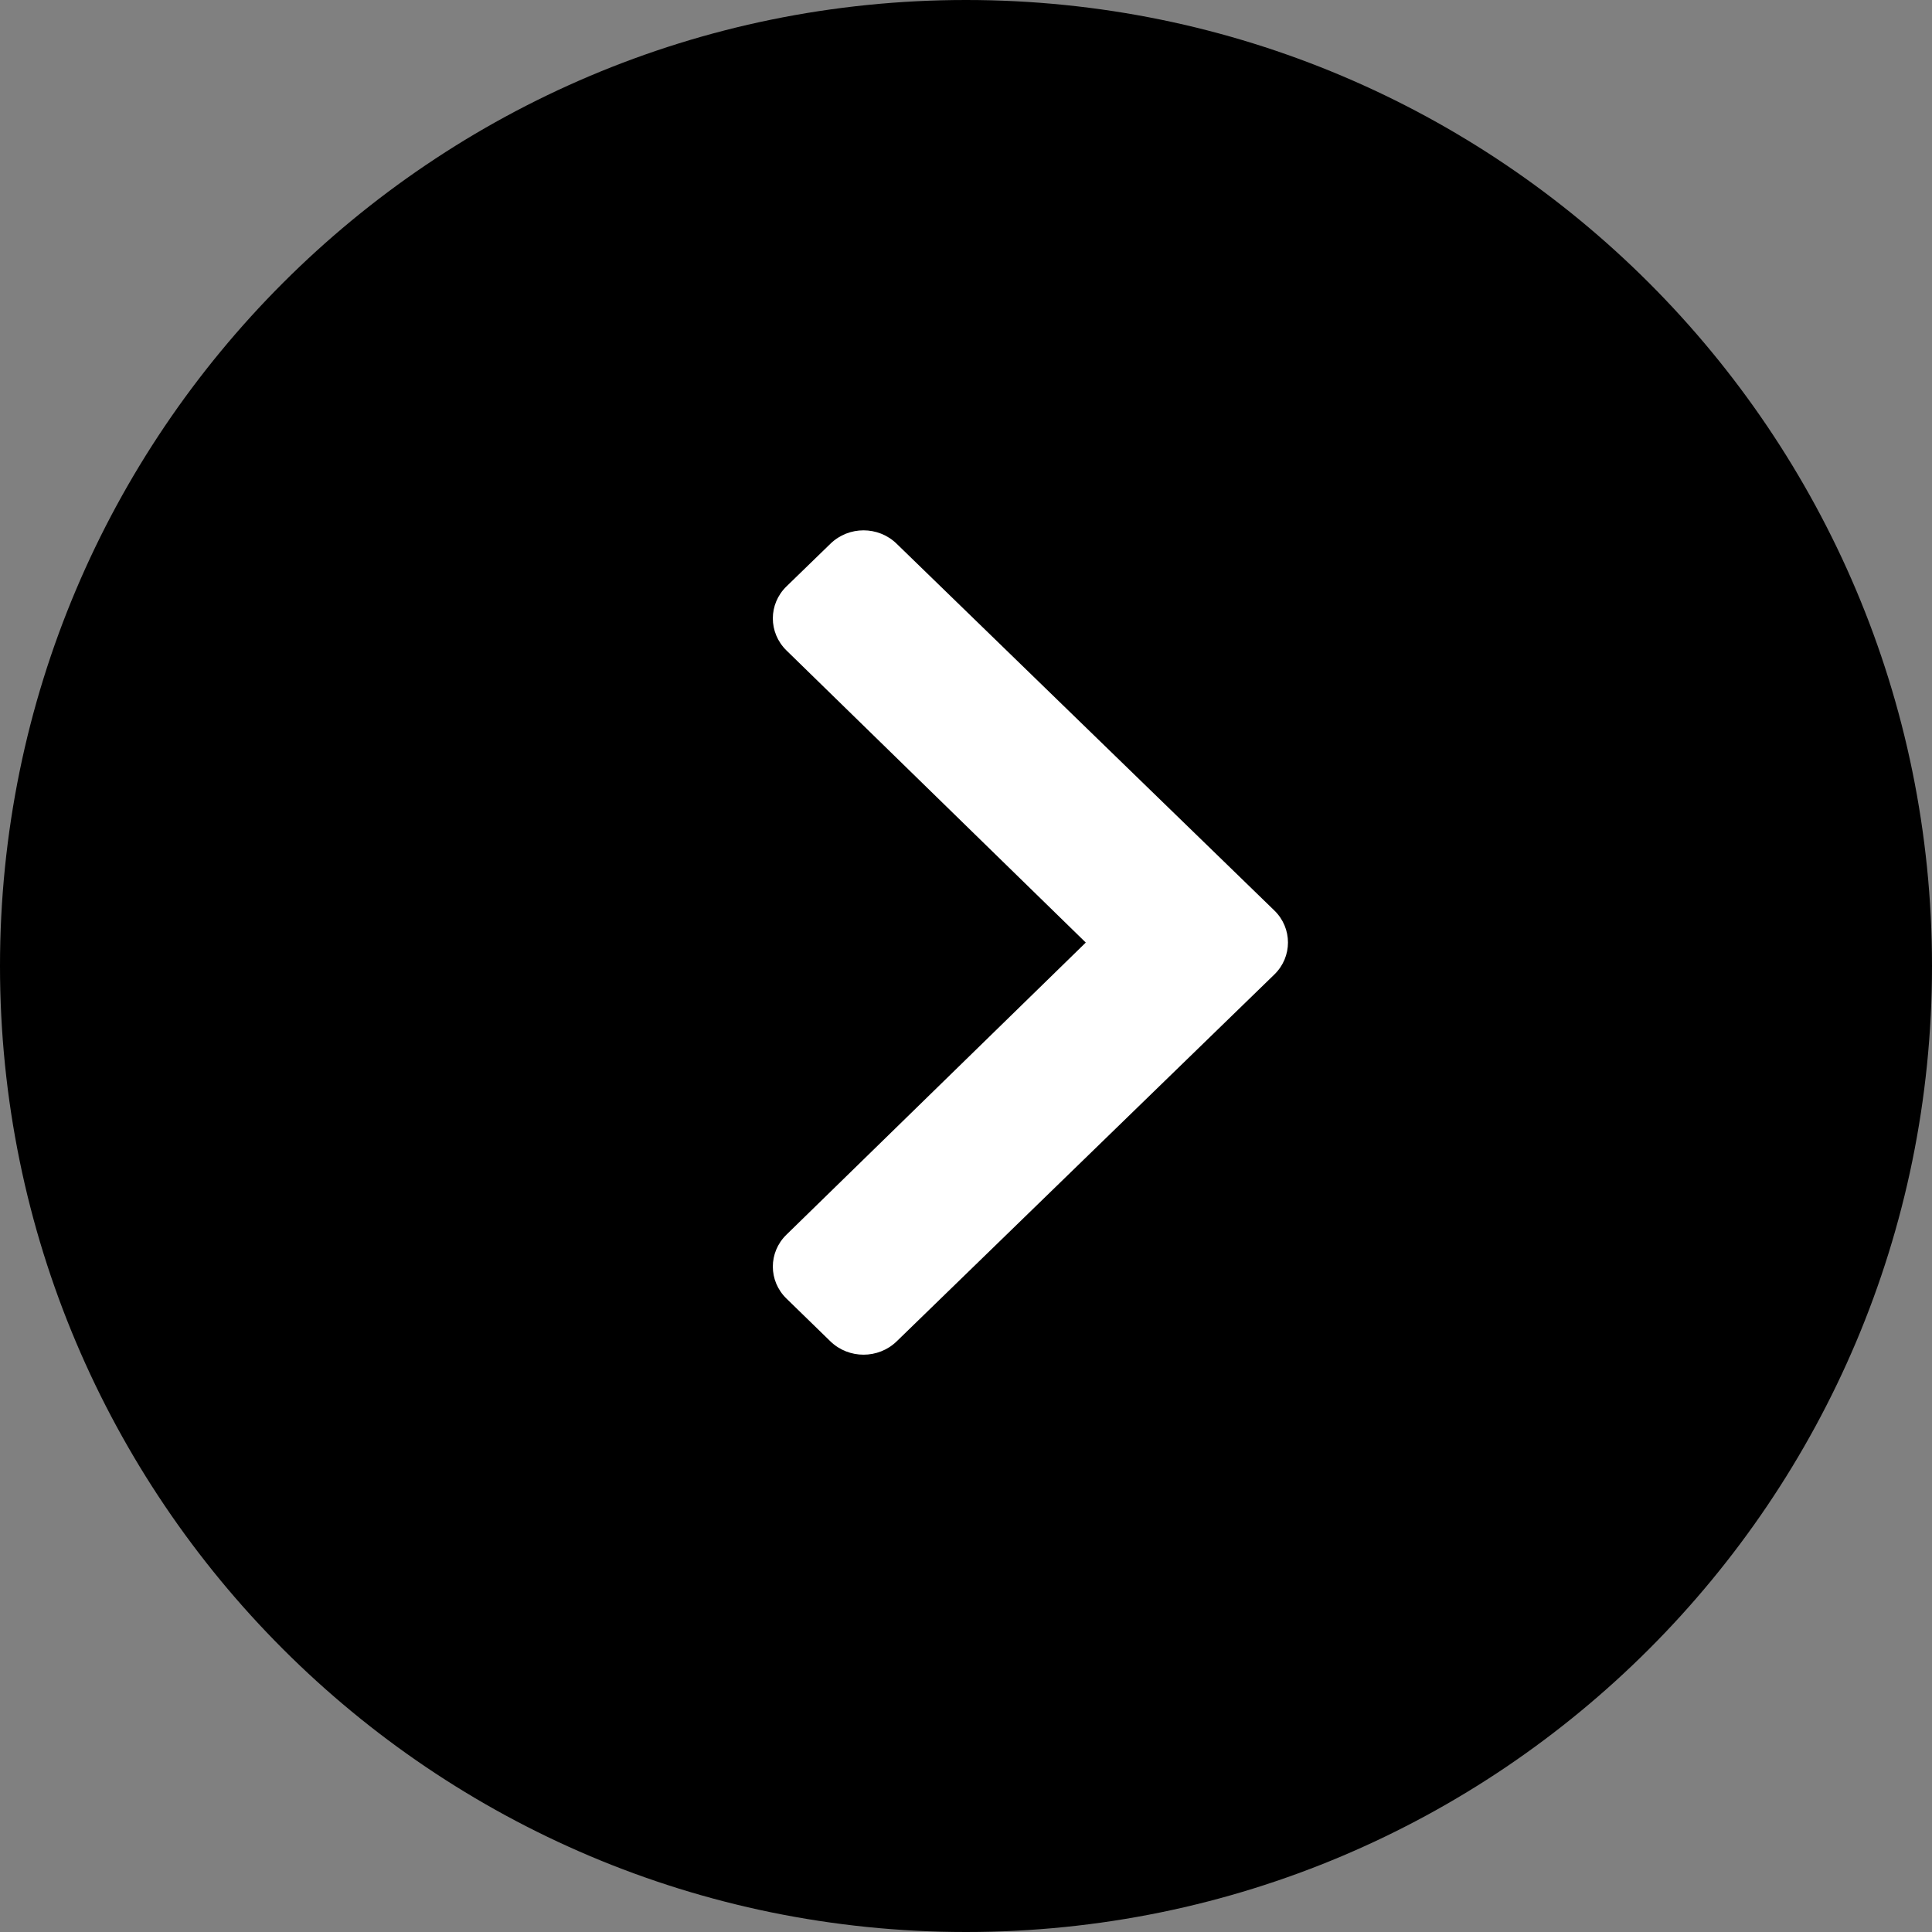
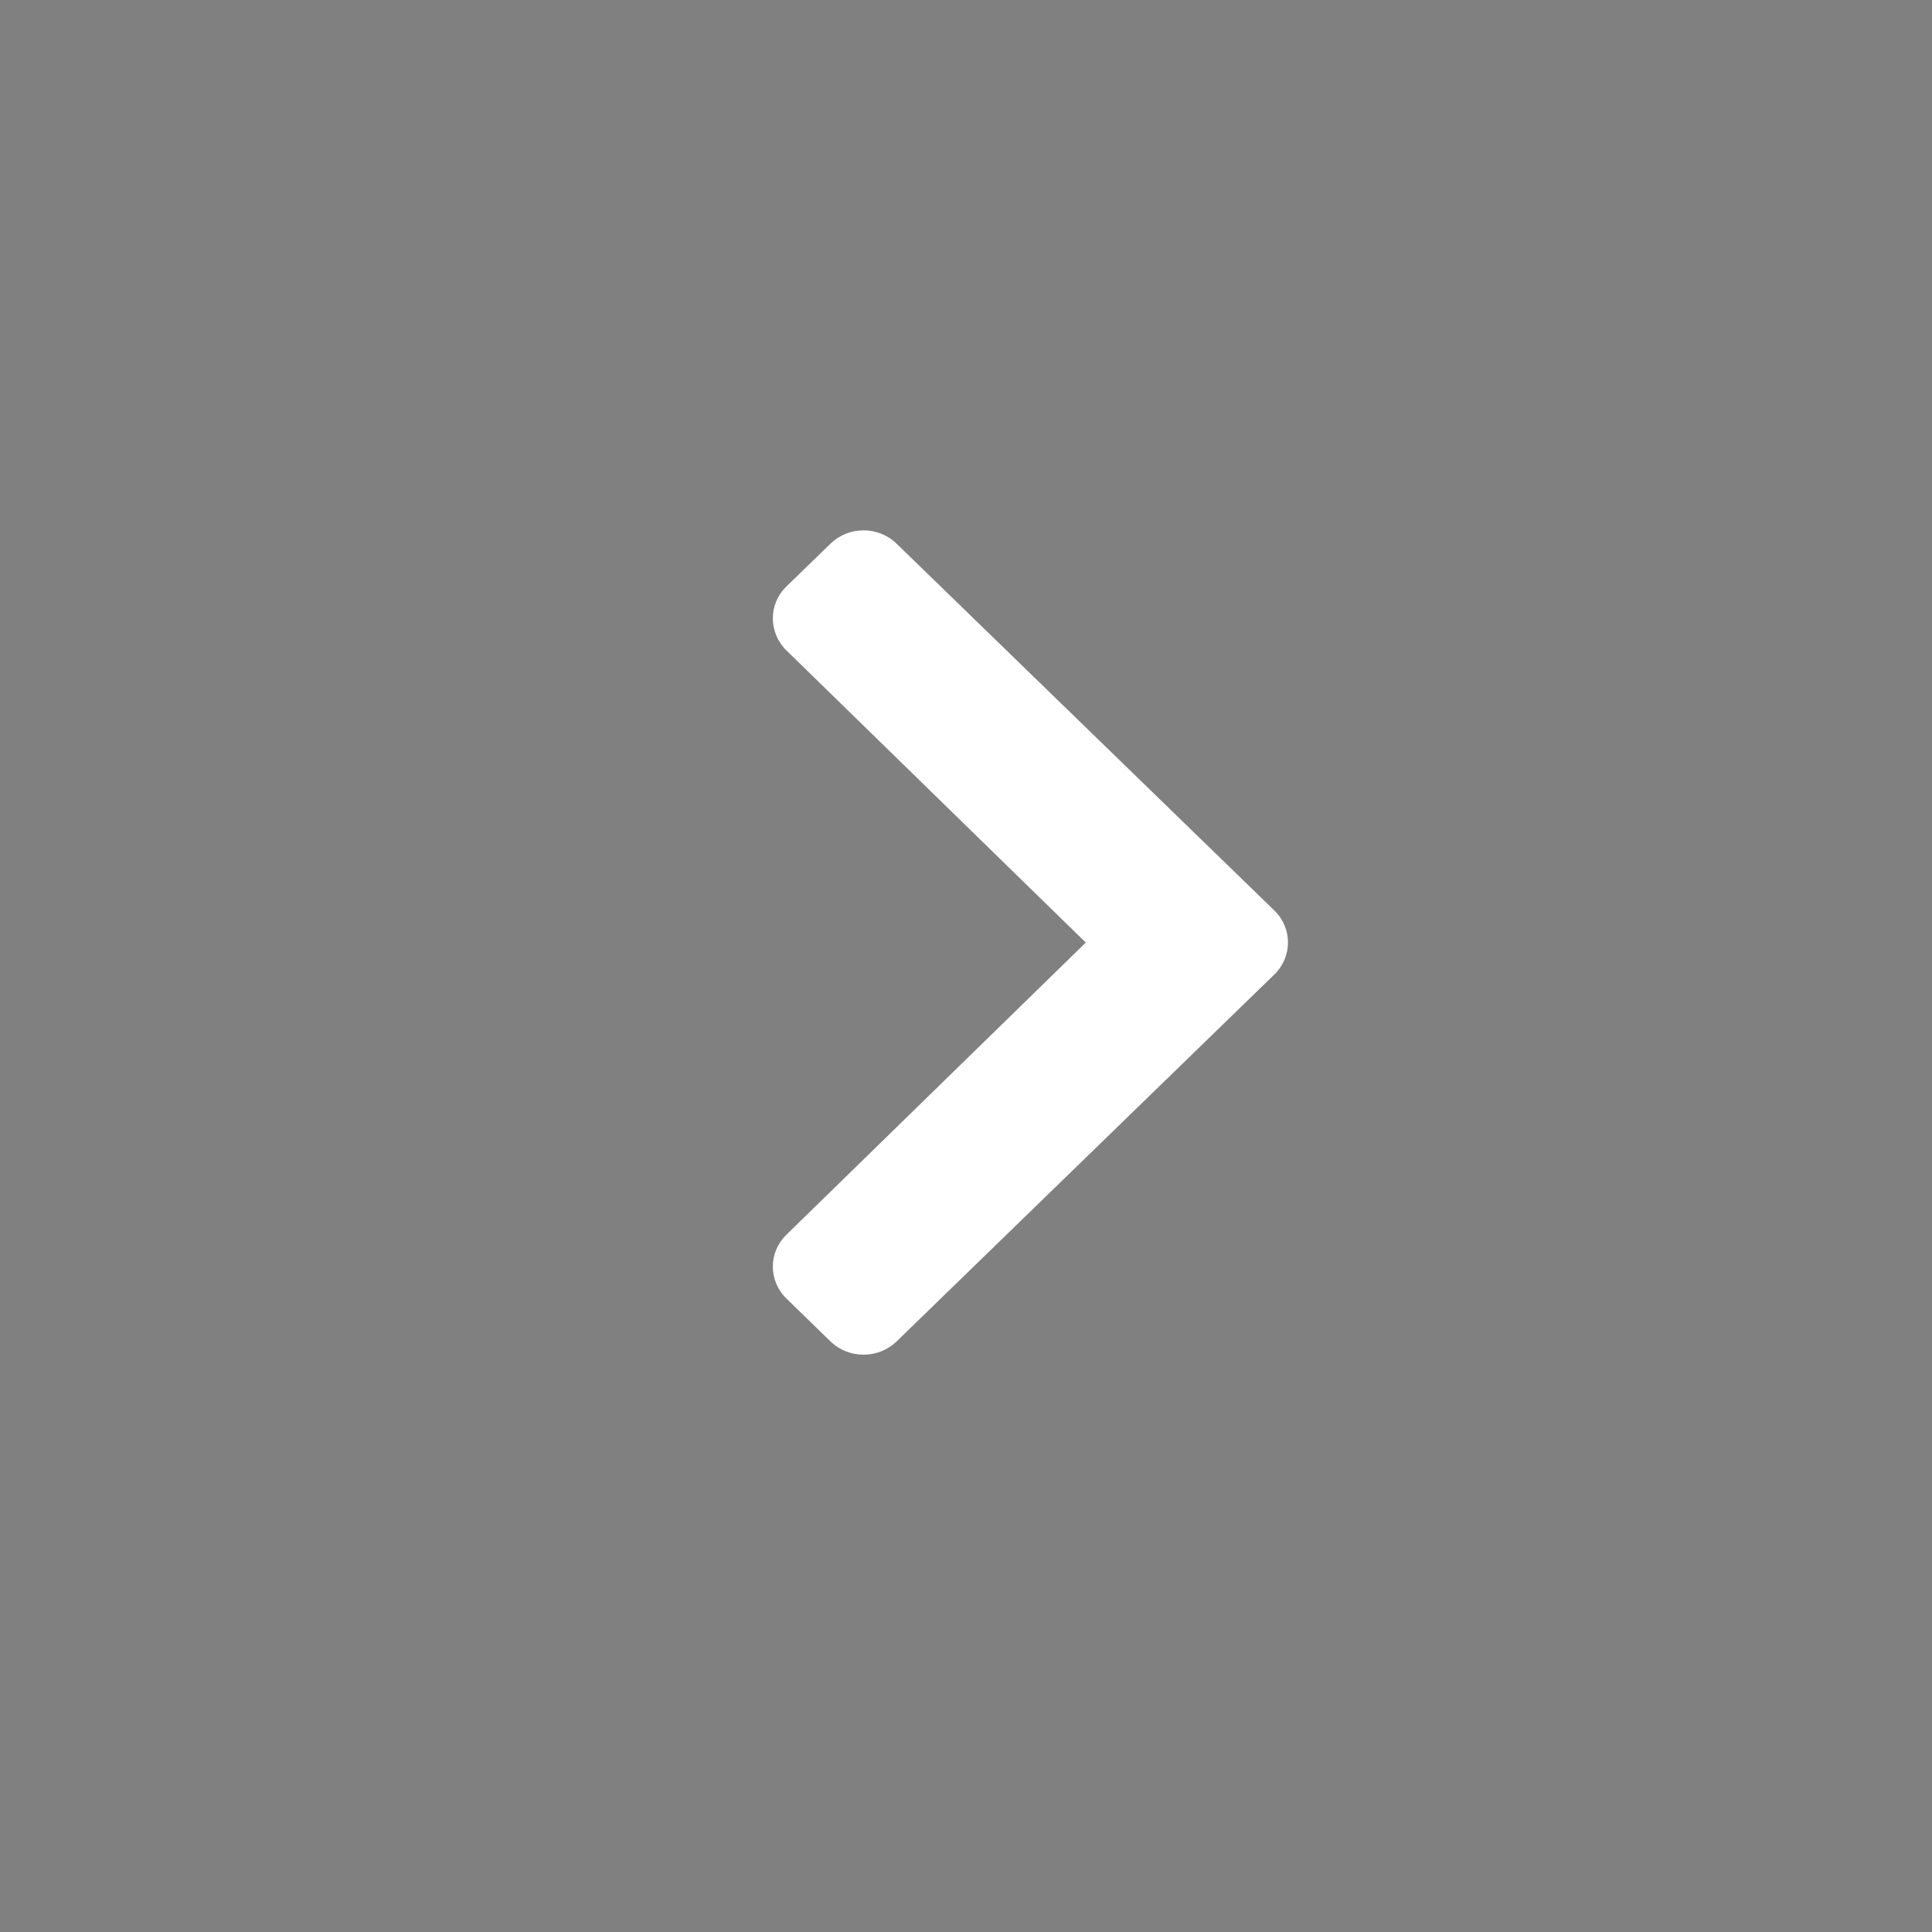
<svg xmlns="http://www.w3.org/2000/svg" width="15" height="15" viewBox="0 0 15 15" fill="none">
  <rect x="0" y="0" width="15" height="15" fill="#808080" stroke="none" />
-   <path d="M15 7.5C15 11.642 11.642 15 7.5 15C3.358 15 3.39263e-08 11.642 2.18557e-08 7.5C9.78514e-09 3.358 3.358 1.04841e-08 7.5 2.34168e-08C11.642 3.63496e-08 15 3.358 15 7.5Z" fill="black" />
  <path d="M9.894 7.566L6.961 10.415C6.819 10.552 6.59 10.552 6.448 10.415L6.106 10.082C5.965 9.945 5.965 9.723 6.106 9.586L8.43 7.318L6.106 5.05C5.965 4.912 5.965 4.69 6.106 4.553L6.448 4.221C6.59 4.083 6.819 4.083 6.961 4.221L9.894 7.069C10.035 7.206 10.035 7.429 9.894 7.566Z" fill="white" />
</svg>